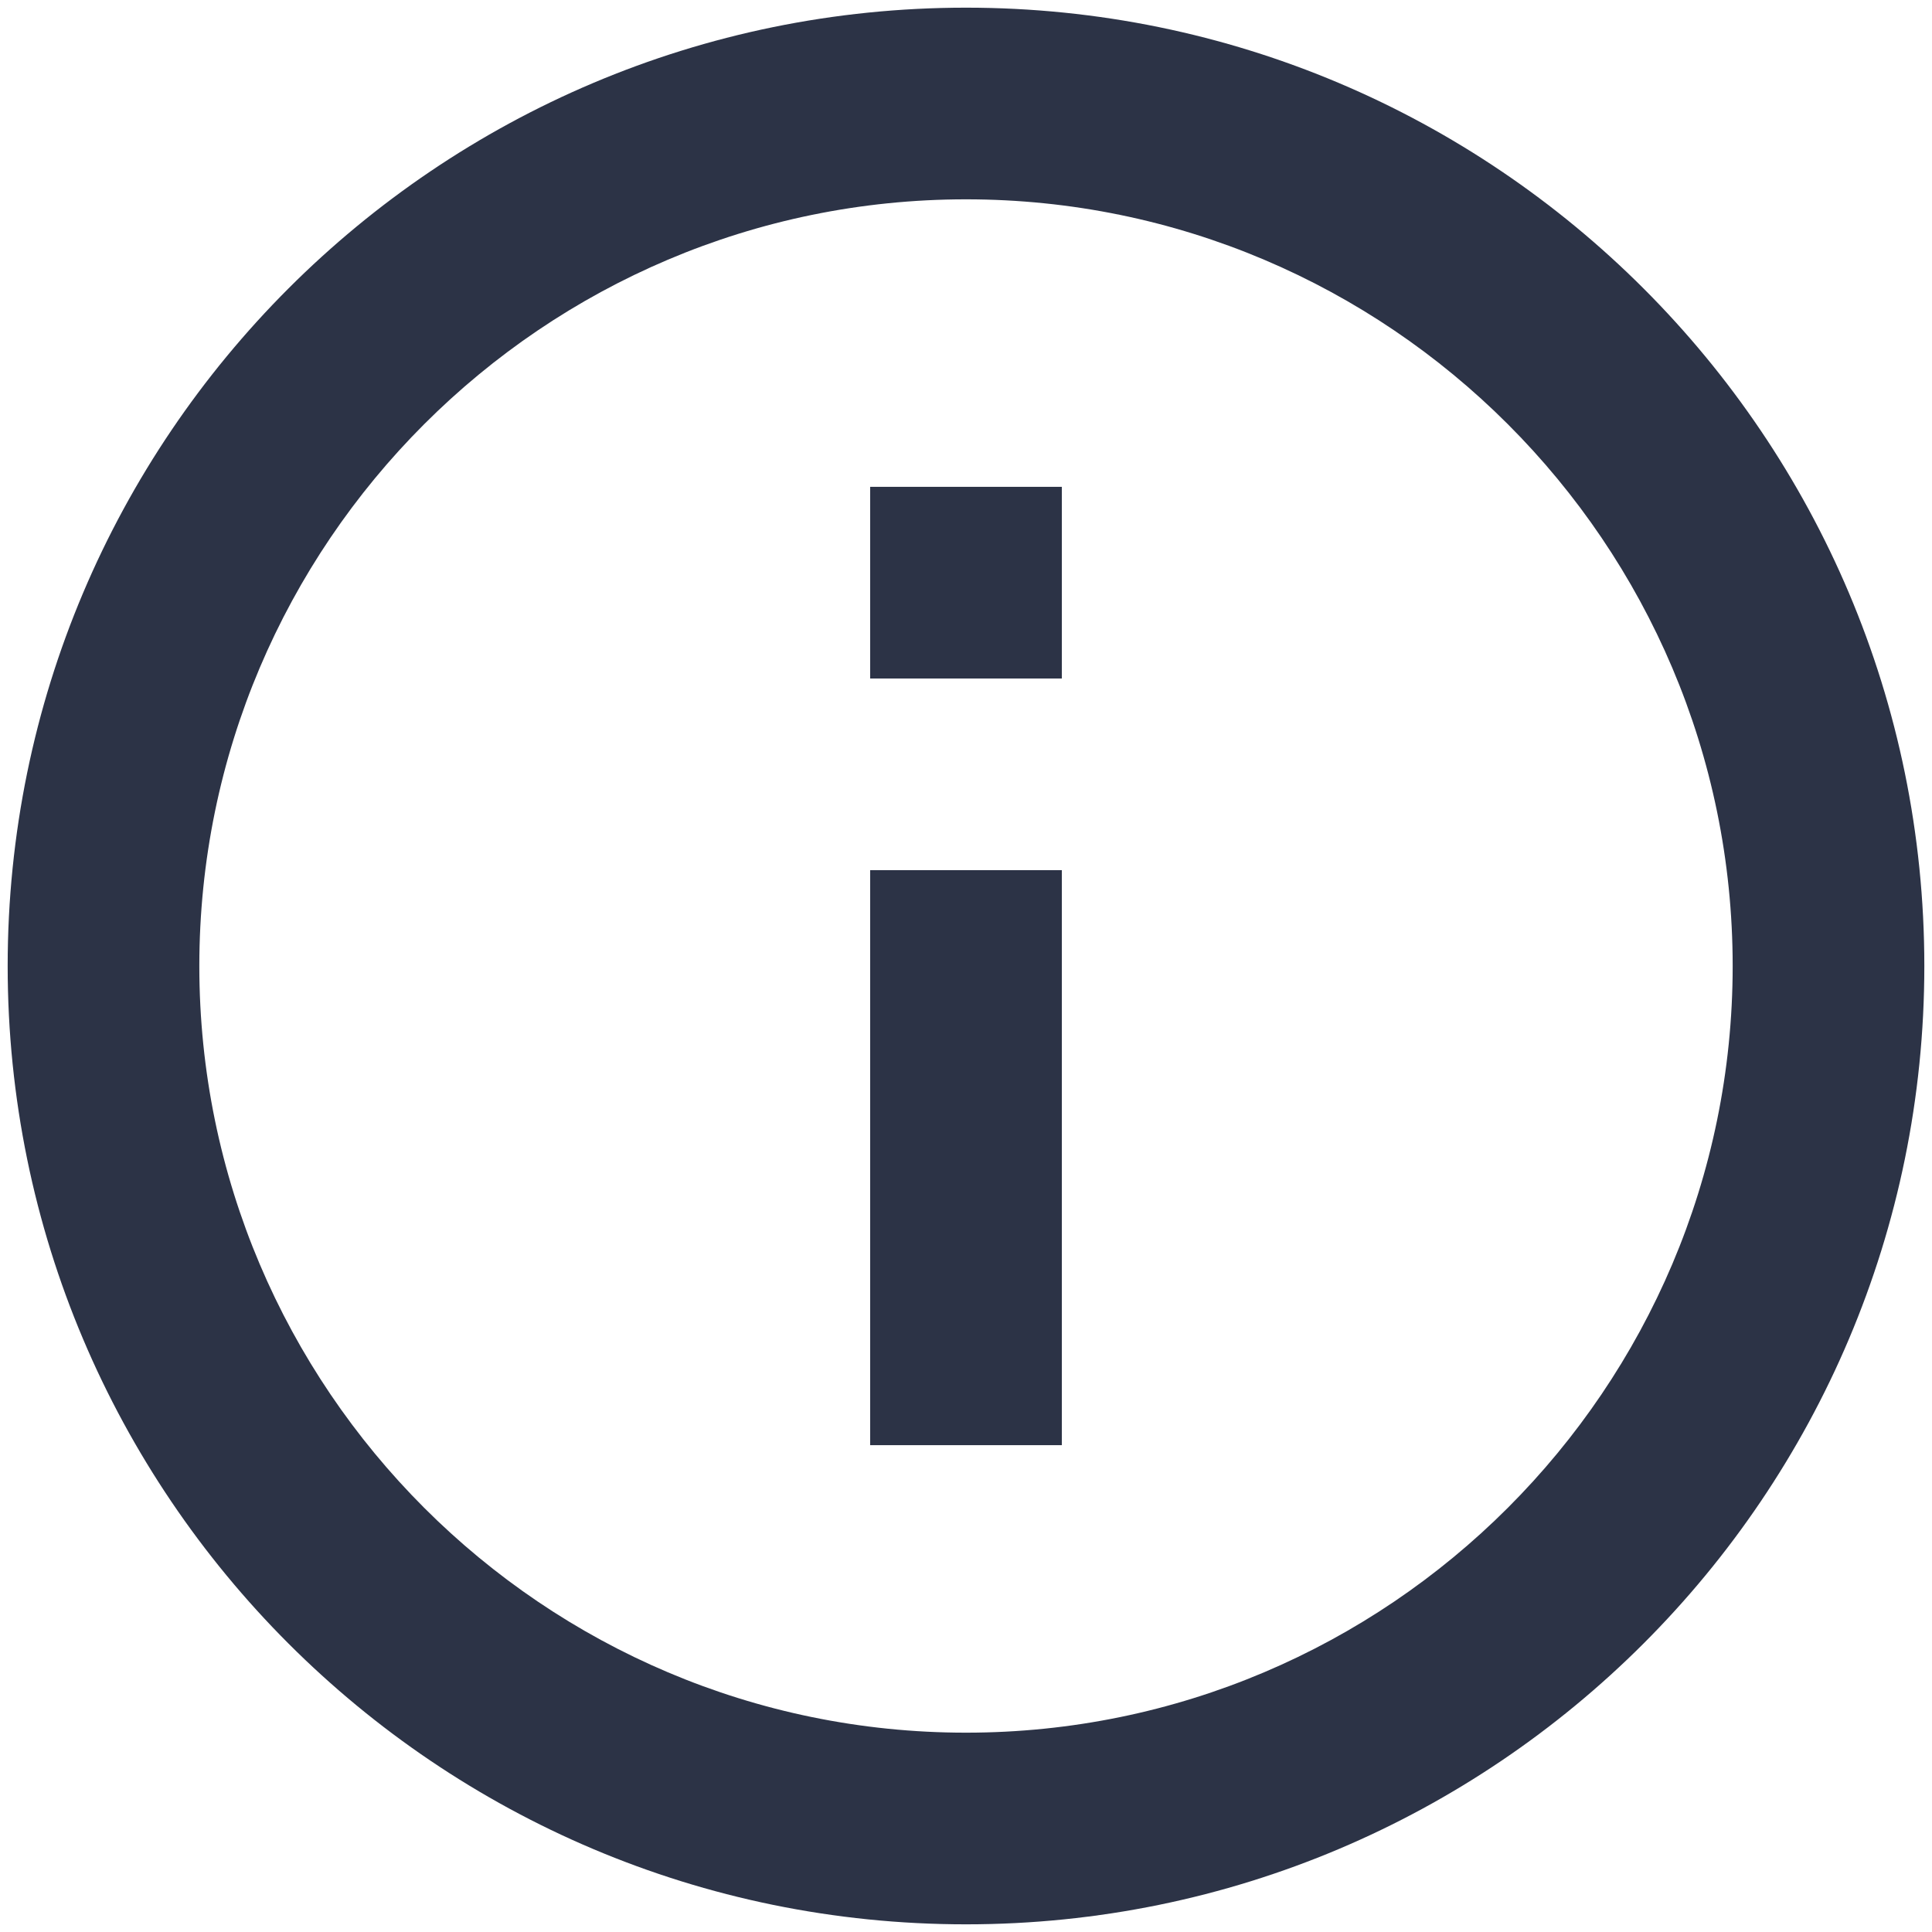
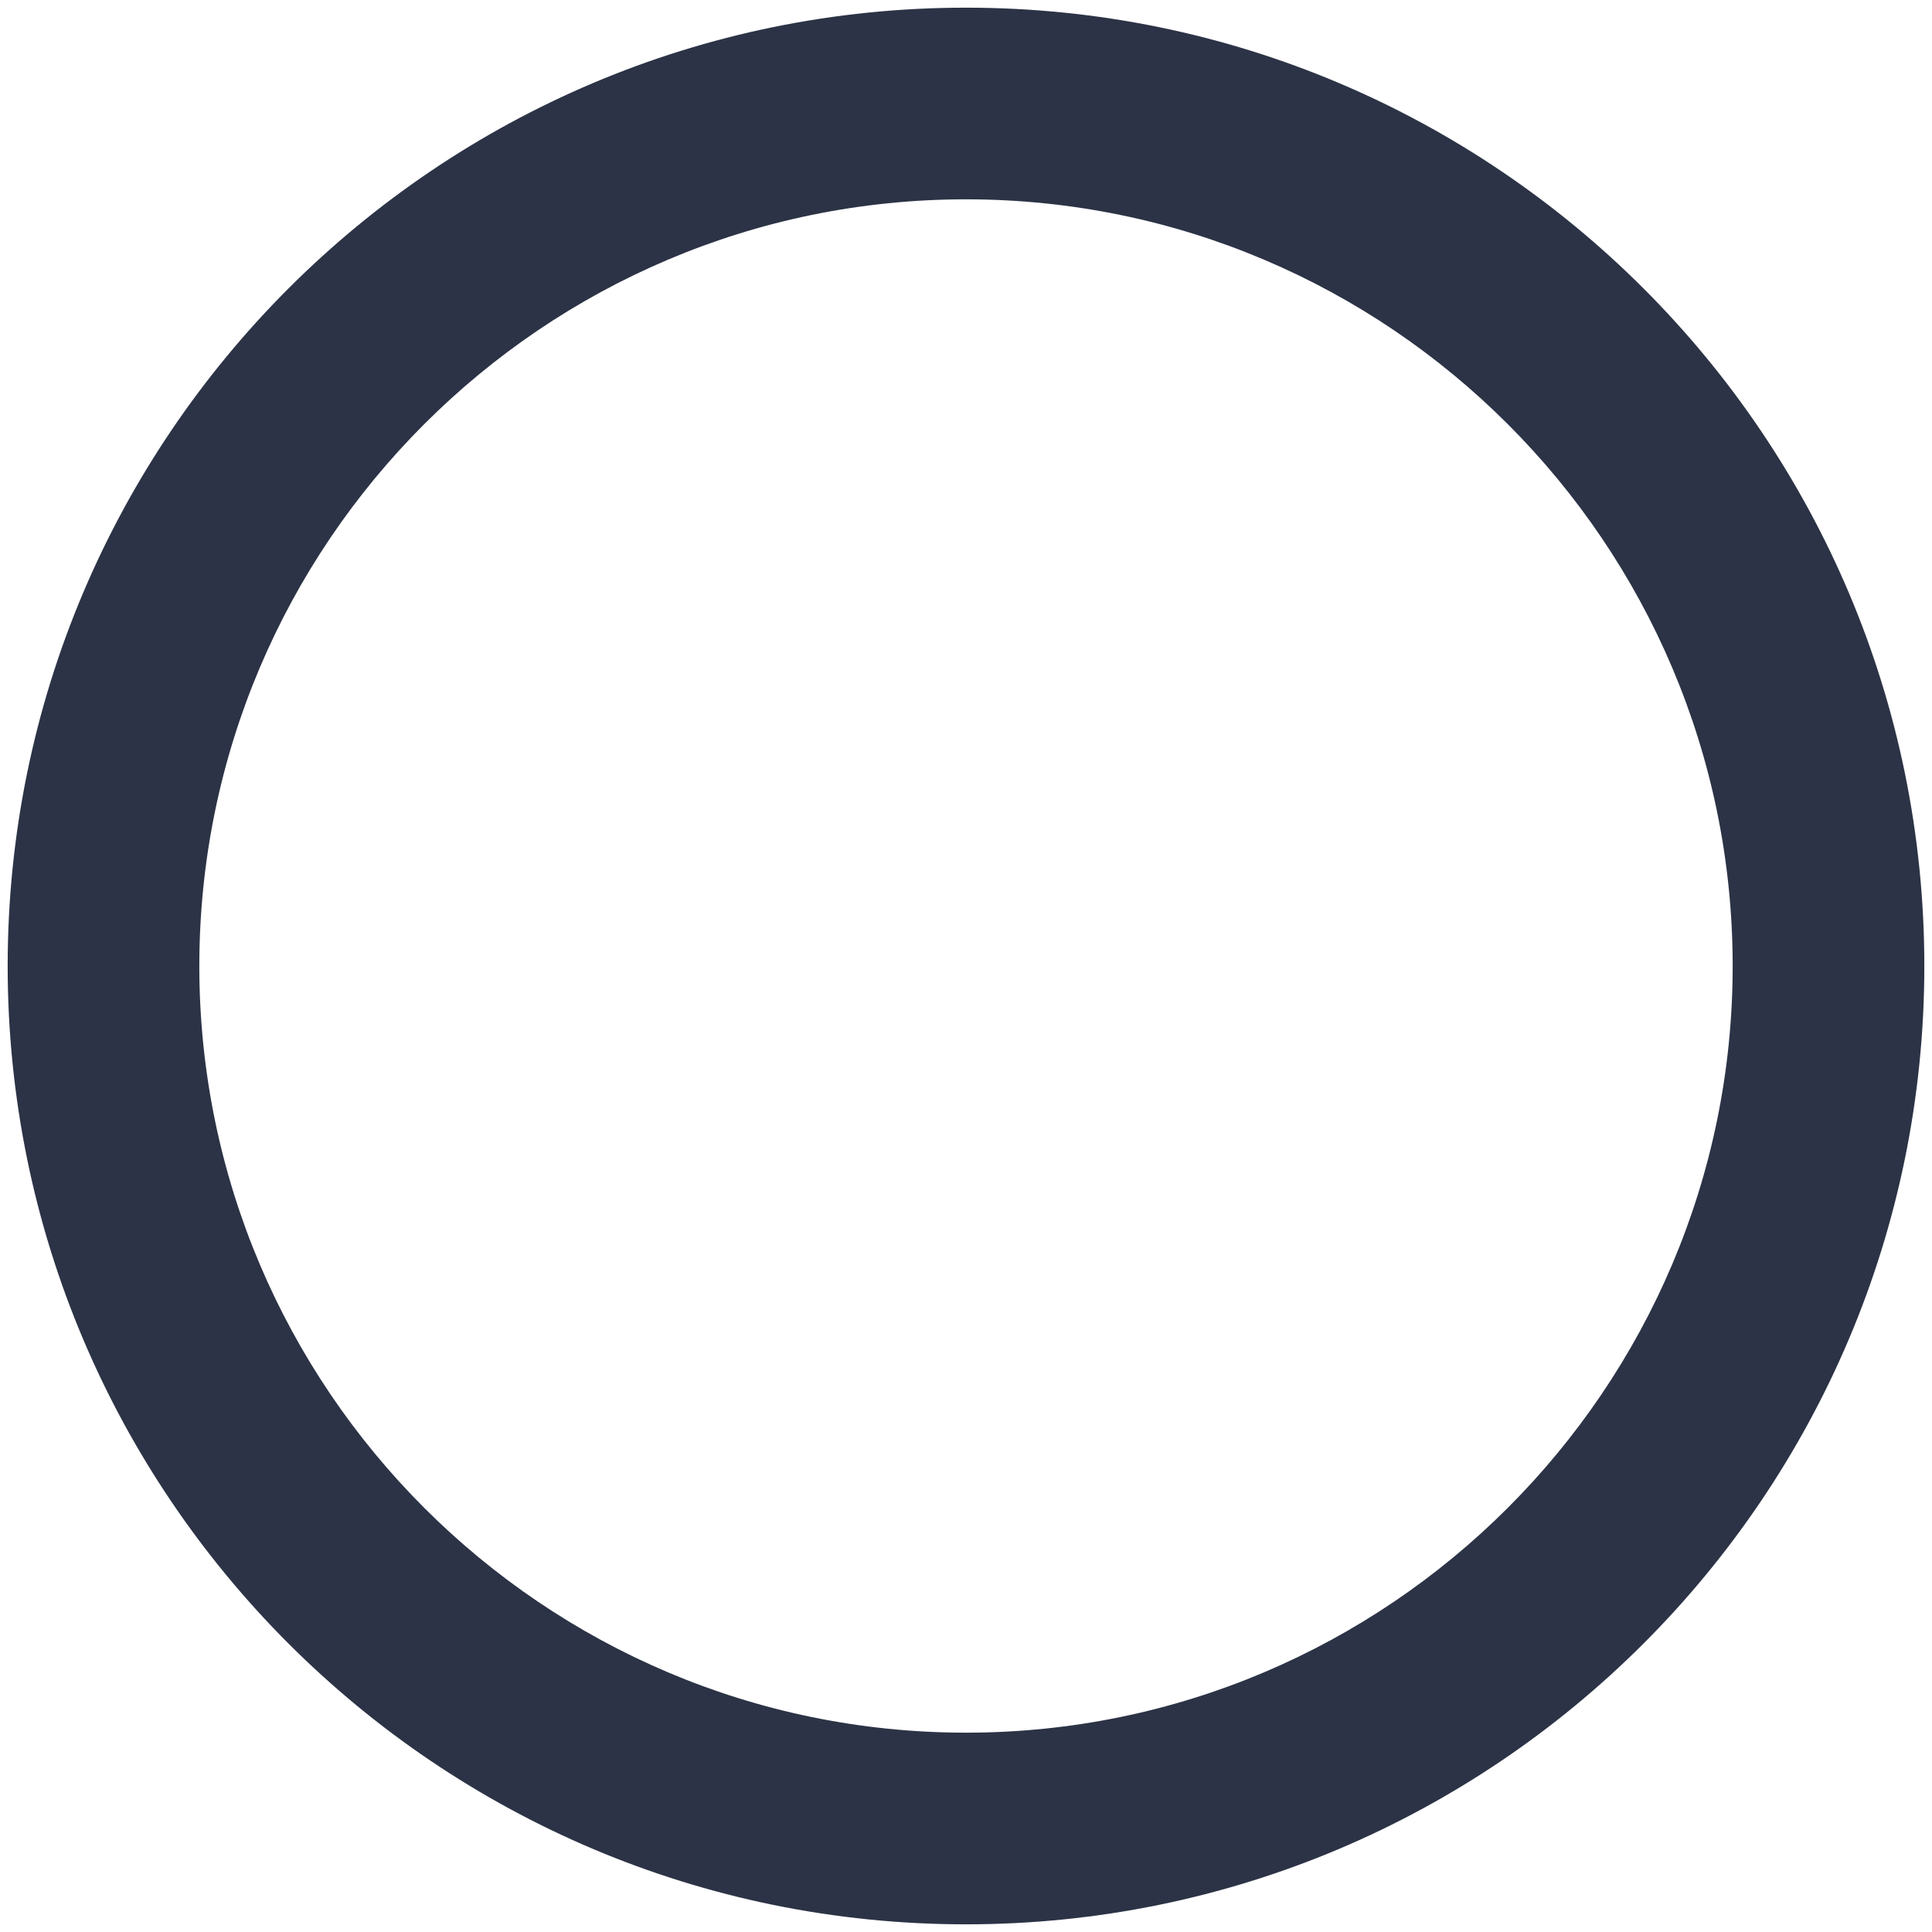
<svg xmlns="http://www.w3.org/2000/svg" width="168" height="168" viewBox="0 0 168 168" fill="none">
-   <path d="M75.667 42.333H92.333V59H75.667V42.333Z" fill="#2C3346" />
-   <path d="M75.667 75.667H92.333V125.667H75.667V75.667Z" fill="#2C3346" />
  <path fill-rule="evenodd" clip-rule="evenodd" d="M0.667 84C0.667 38 38 0.667 84 0.667C130 0.667 167.333 38 167.333 84C167.333 130 130 167.333 84 167.333C38 167.333 0.667 130 0.667 84ZM17.333 84C17.333 120.75 47.25 150.667 84 150.667C120.75 150.667 150.667 120.75 150.667 84C150.667 47.25 120.75 17.333 84 17.333C47.25 17.333 17.333 47.25 17.333 84Z" fill="#2C3346" />
</svg>